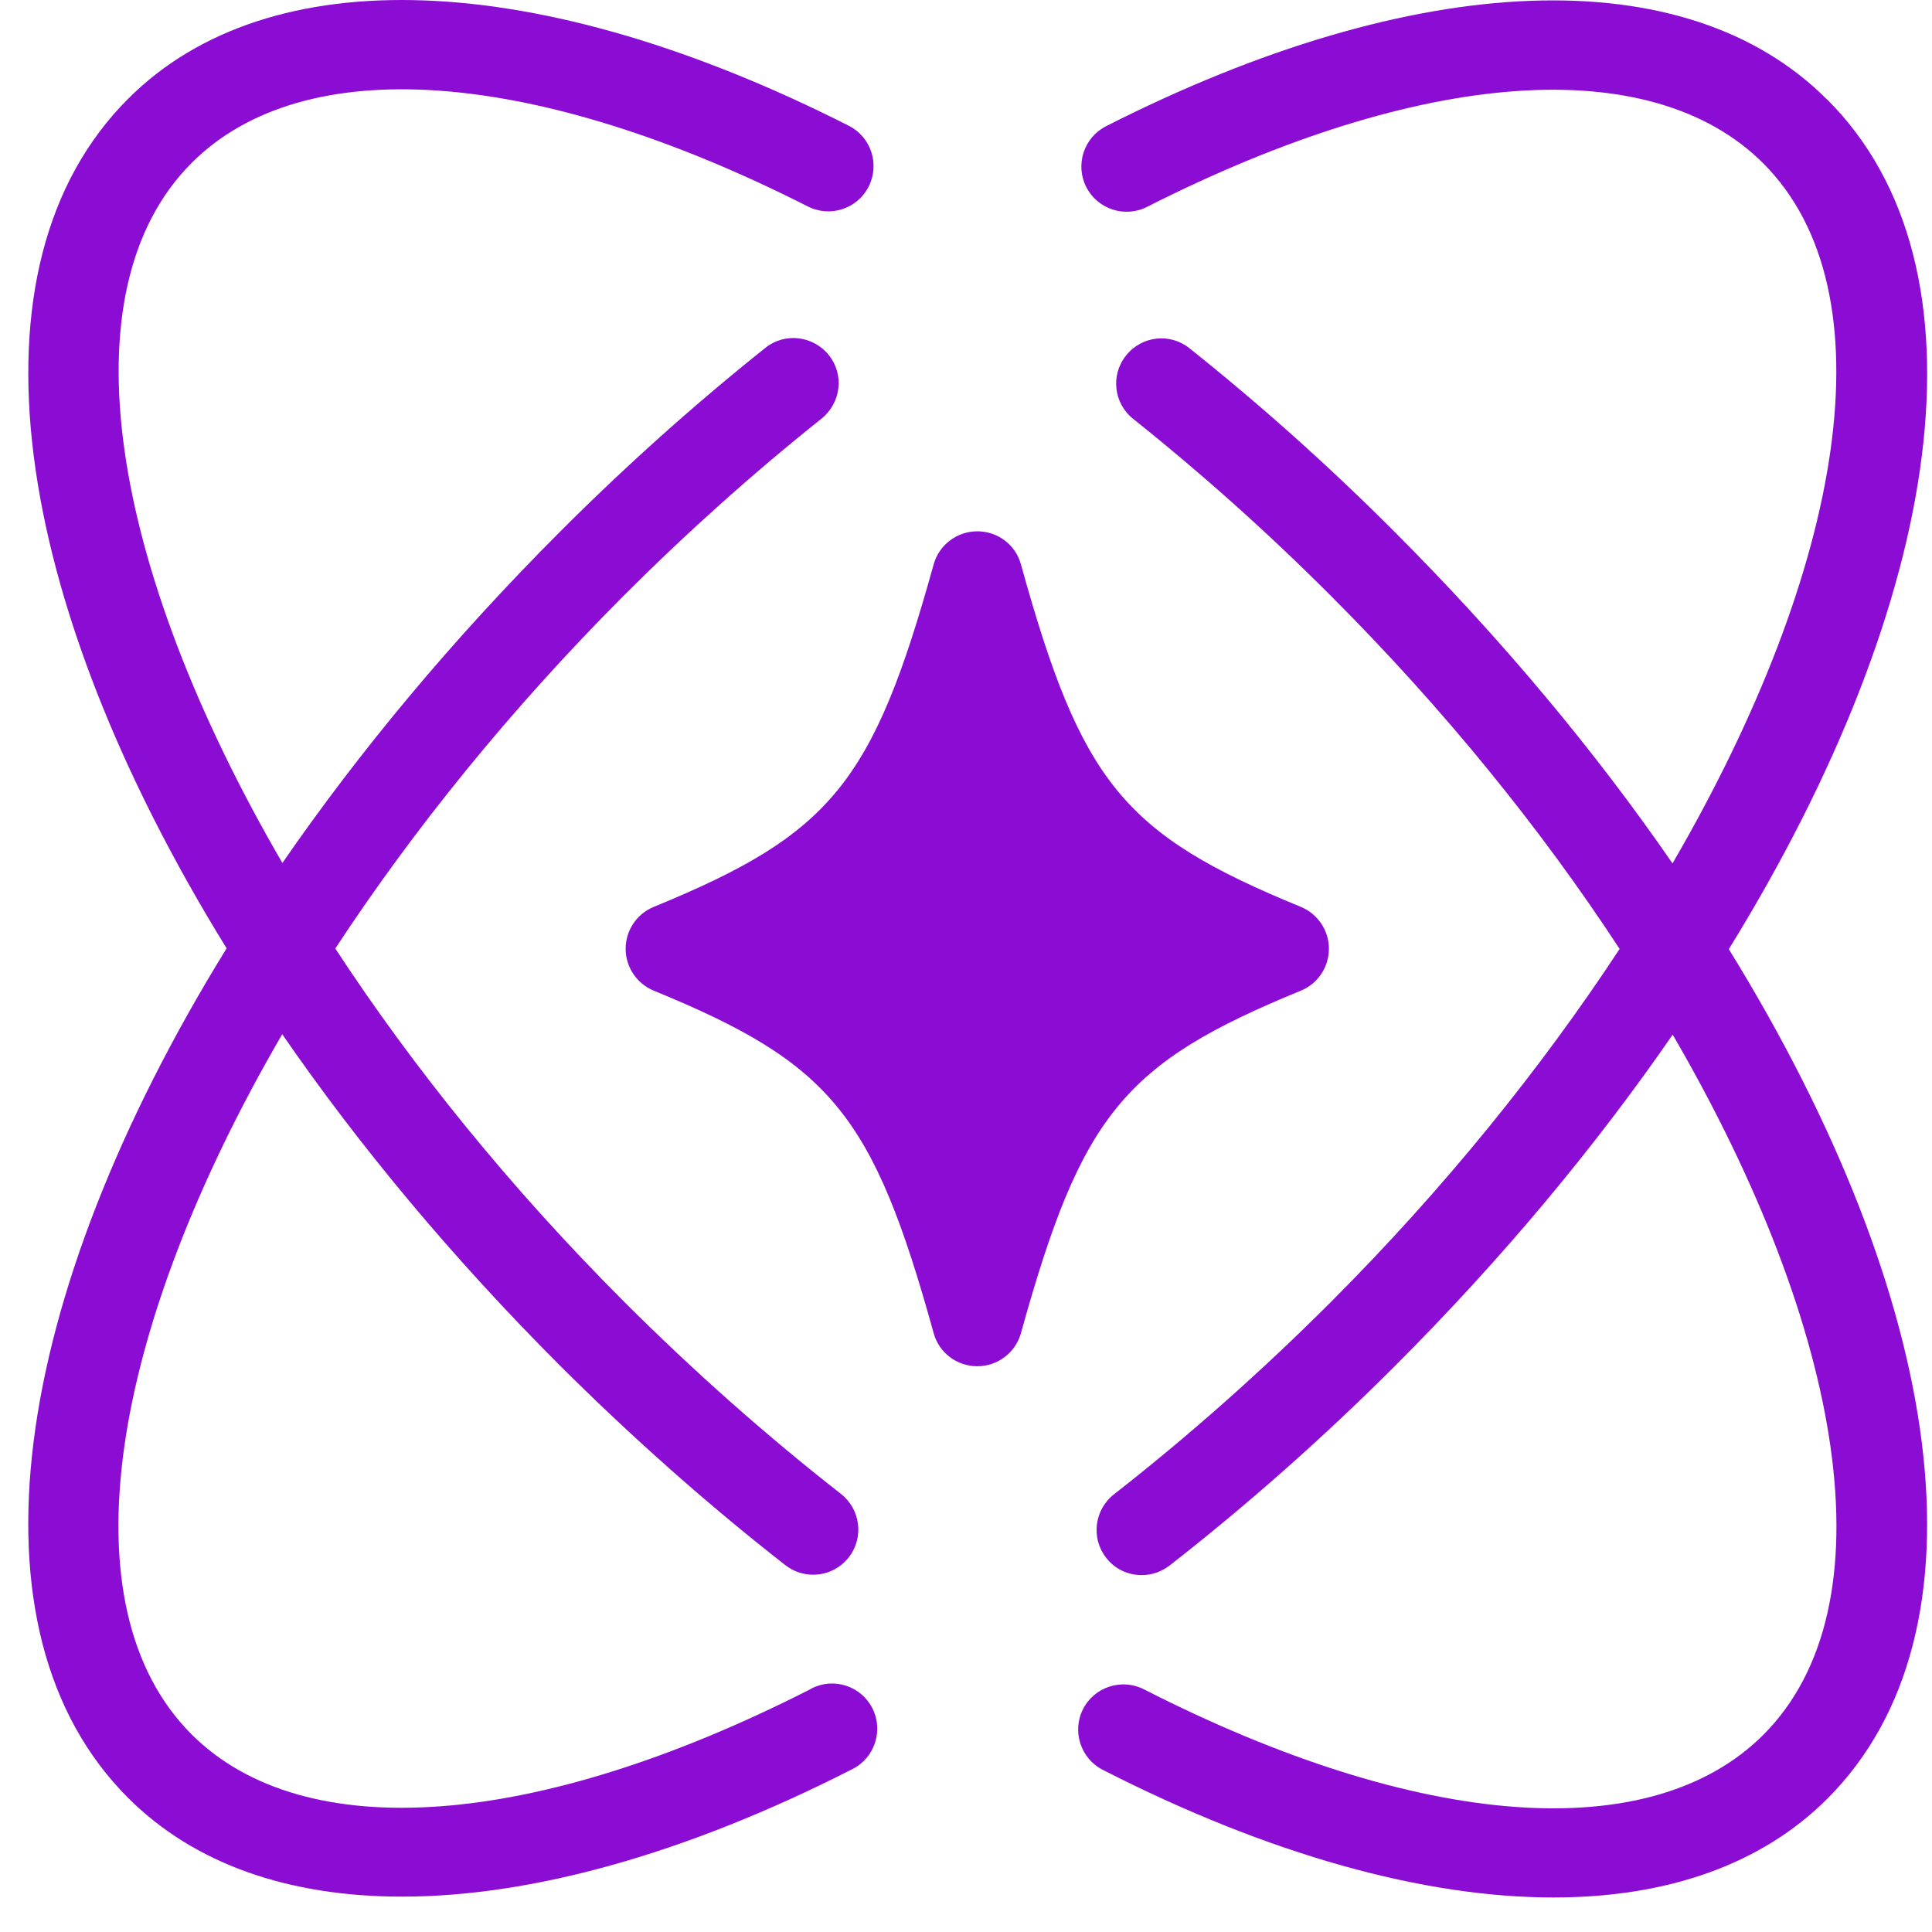
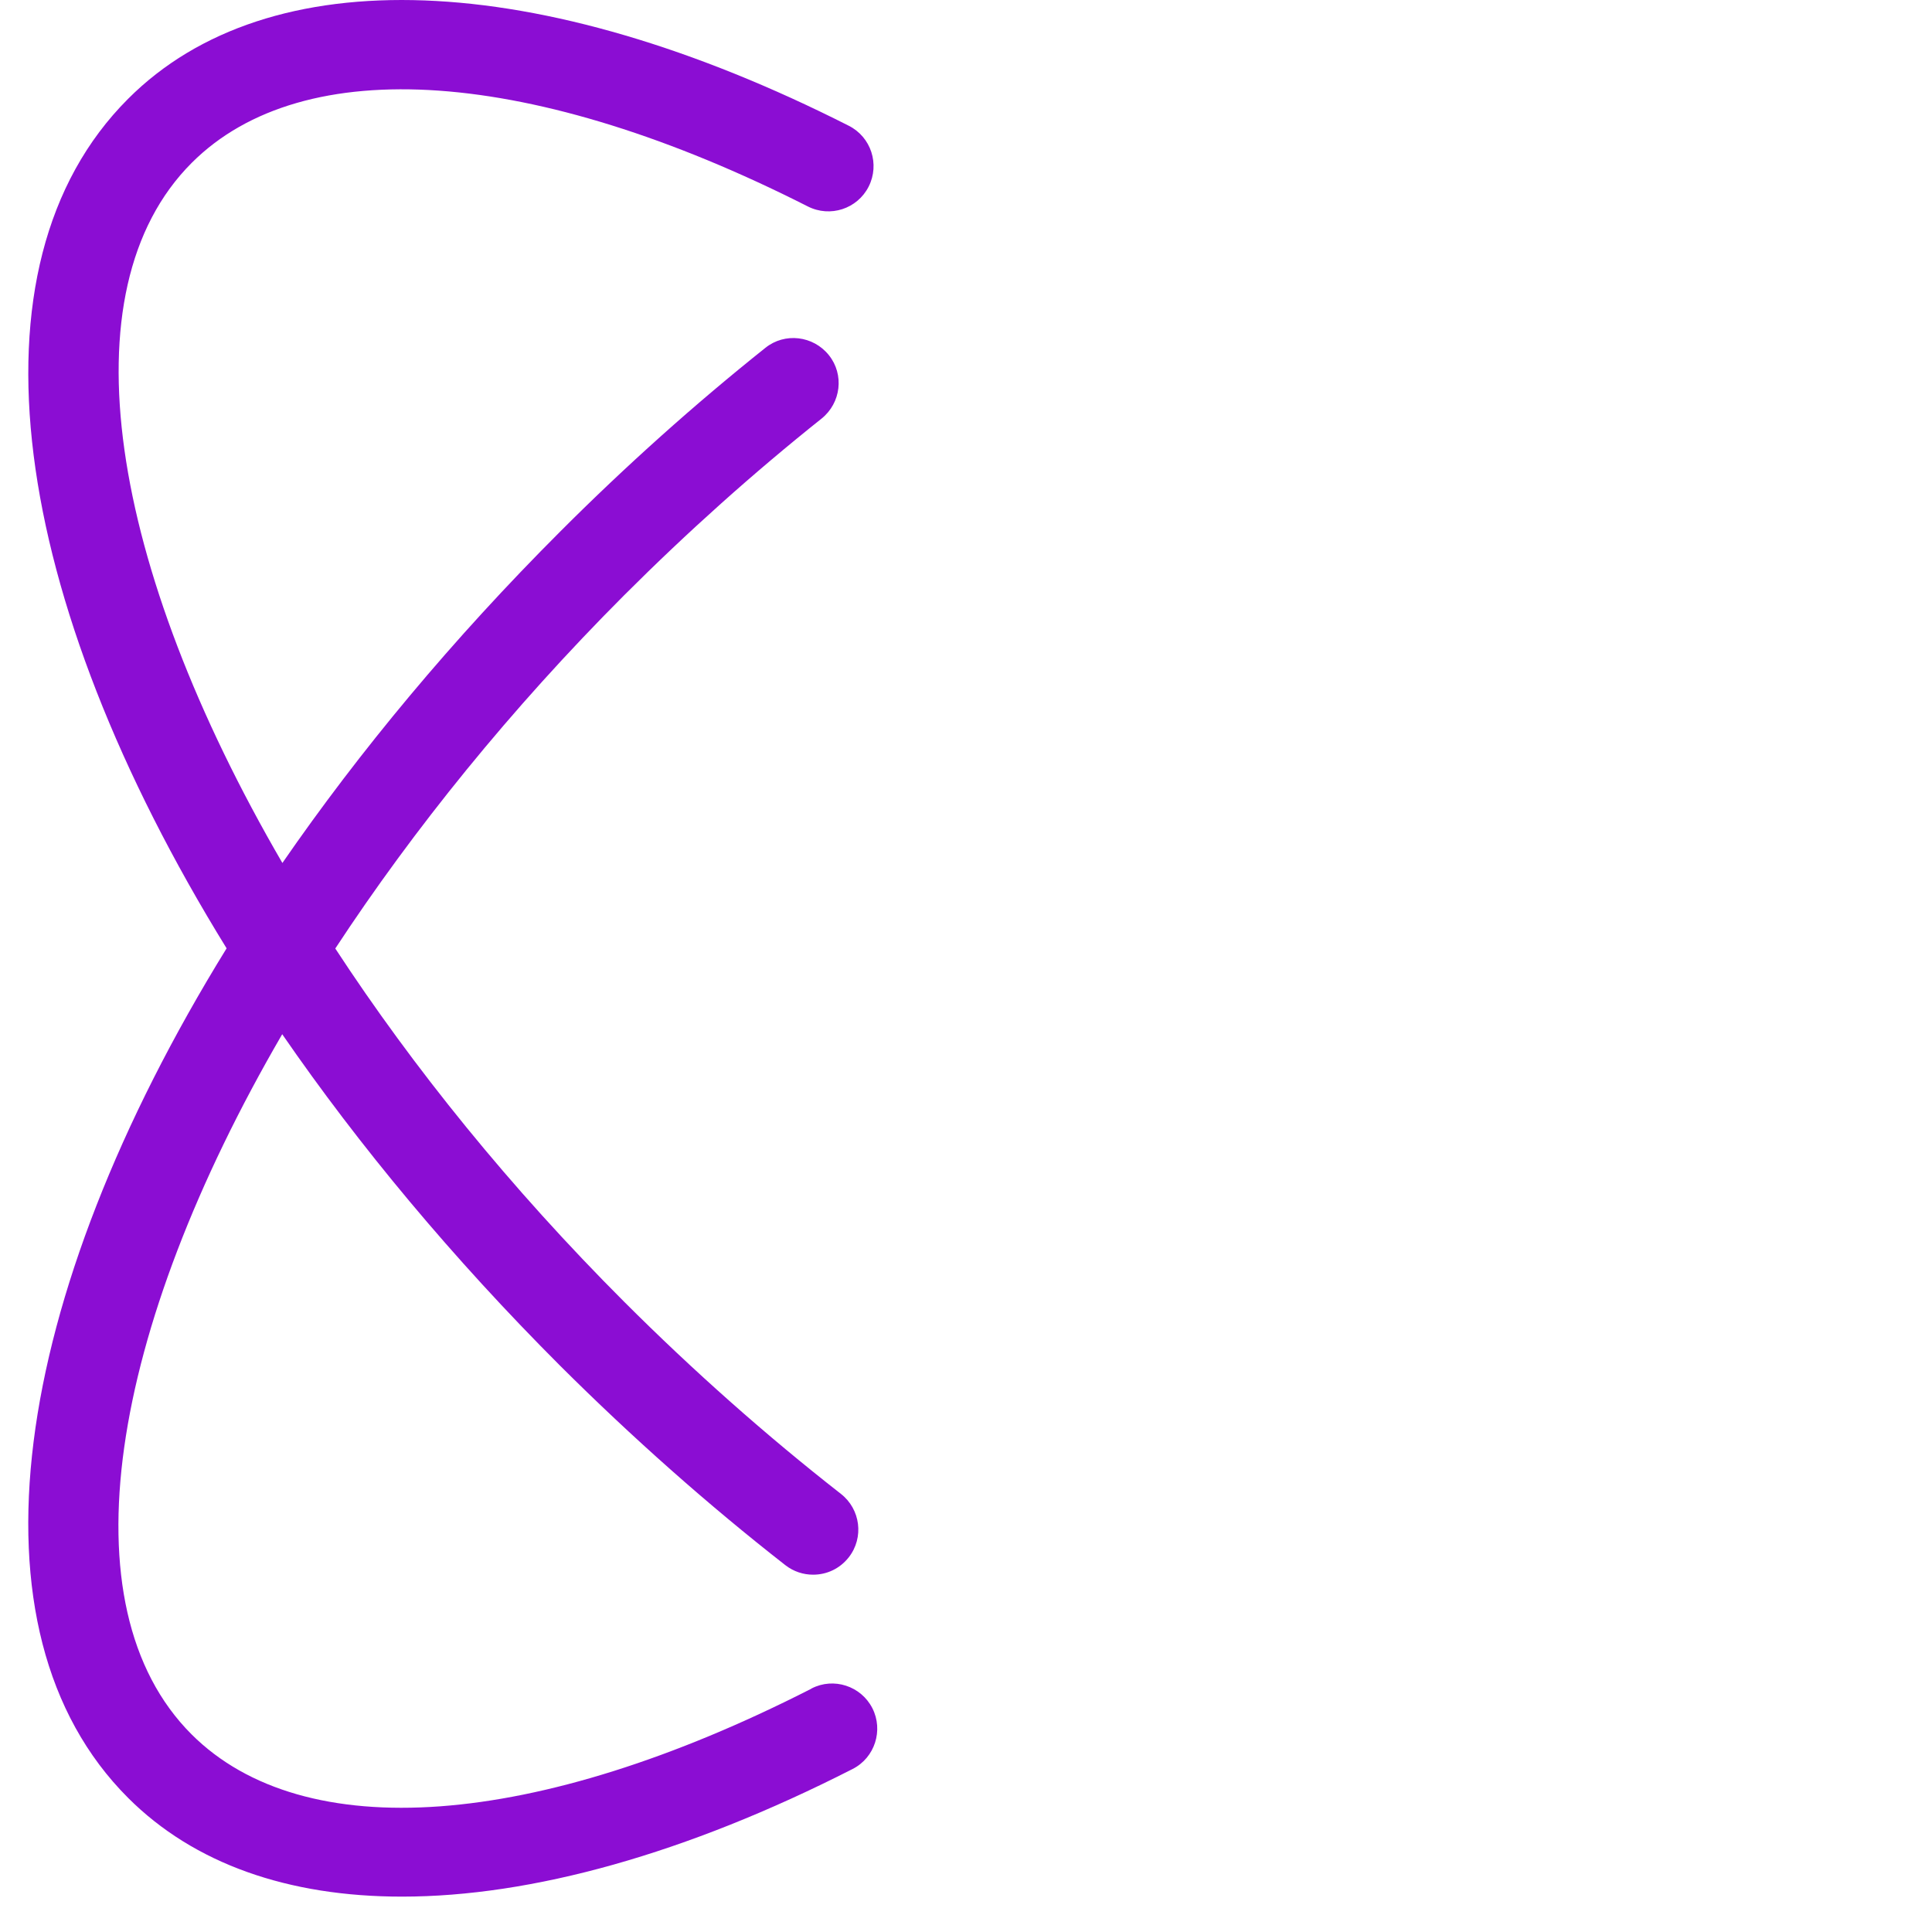
<svg xmlns="http://www.w3.org/2000/svg" width="55" height="55" viewBox="0 0 55 55" fill="none">
  <path d="M23.087 48.079C15.239 52.08 8.65 52.563 5.453 49.373C1.804 45.724 3.131 37.871 8.034 29.442C10.22 32.614 12.872 35.805 15.948 38.882C18.001 40.927 20.155 42.837 22.356 44.556C22.595 44.742 22.872 44.828 23.148 44.828C23.535 44.828 23.907 44.659 24.163 44.333C24.601 43.772 24.498 42.963 23.937 42.526C21.821 40.872 19.743 39.032 17.767 37.057C14.531 33.82 11.766 30.397 9.545 27.002C11.771 23.612 14.538 20.181 17.767 16.947C19.569 15.145 21.459 13.454 23.389 11.916C23.942 11.471 24.04 10.662 23.595 10.109C23.151 9.556 22.341 9.458 21.788 9.903C19.788 11.498 17.818 13.26 15.953 15.127C12.877 18.203 10.233 21.388 8.039 24.567C3.136 16.137 1.812 8.284 5.458 4.636C8.637 1.456 15.191 1.921 22.997 5.877C23.633 6.199 24.407 5.947 24.729 5.312C25.05 4.676 24.799 3.902 24.163 3.58C15.317 -0.903 7.647 -1.195 3.646 2.814C-1.114 7.573 0.301 17.038 6.451 26.997C0.301 36.962 -1.116 46.421 3.646 51.181C5.526 53.061 8.207 53.993 11.444 53.993C15.131 53.993 19.531 52.777 24.273 50.359C24.904 50.038 25.155 49.259 24.834 48.628C24.512 47.997 23.733 47.741 23.102 48.068L23.087 48.079Z" fill="#8B0DD3" />
-   <path d="M52.006 2.826C47.997 -1.183 40.33 -0.894 31.488 3.592C30.858 3.914 30.601 4.685 30.923 5.324C31.245 5.954 32.016 6.211 32.654 5.889C40.458 1.934 47.007 1.469 50.194 4.648C53.843 8.297 52.516 16.15 47.613 24.579C45.426 21.407 42.775 18.216 39.699 15.139C37.834 13.267 35.864 11.511 33.863 9.915C33.31 9.47 32.499 9.56 32.056 10.121C31.612 10.674 31.702 11.485 32.263 11.928C34.193 13.466 36.085 15.157 37.884 16.959C41.121 20.196 43.886 23.619 46.107 27.014C43.88 30.404 41.114 33.835 37.884 37.069C35.909 39.044 33.831 40.884 31.715 42.538C31.154 42.975 31.051 43.787 31.488 44.344C31.74 44.674 32.119 44.84 32.504 44.84C32.78 44.84 33.057 44.749 33.295 44.568C35.497 42.849 37.658 40.939 39.704 38.894C42.78 35.818 45.424 32.633 47.618 29.454C52.521 37.883 53.845 45.737 50.199 49.386C47.002 52.582 40.413 52.095 32.564 48.091C31.934 47.77 31.154 48.021 30.833 48.652C30.511 49.282 30.762 50.062 31.393 50.383C36.128 52.803 40.536 54.017 44.222 54.017C47.452 54.017 50.141 53.085 52.021 51.205C56.78 46.445 55.365 36.981 49.216 27.021C55.365 17.057 56.783 7.598 52.021 2.837L52.006 2.826Z" fill="#8B0DD3" />
-   <path d="M37.035 28.201C37.517 28.002 37.831 27.532 37.831 27.009C37.831 26.489 37.517 26.019 37.035 25.818C31.983 23.747 30.787 22.287 29.063 16.065C28.91 15.505 28.4 15.125 27.822 15.125C27.244 15.125 26.733 15.512 26.58 16.065C24.849 22.292 23.66 23.747 18.608 25.818C18.126 26.017 17.811 26.487 17.811 27.009C17.811 27.53 18.126 28 18.608 28.201C23.66 30.271 24.856 31.732 26.58 37.954C26.733 38.514 27.244 38.894 27.822 38.894C28.4 38.894 28.91 38.507 29.063 37.954C30.794 31.727 31.983 30.272 37.035 28.201Z" fill="#8B0DD3" />
</svg>